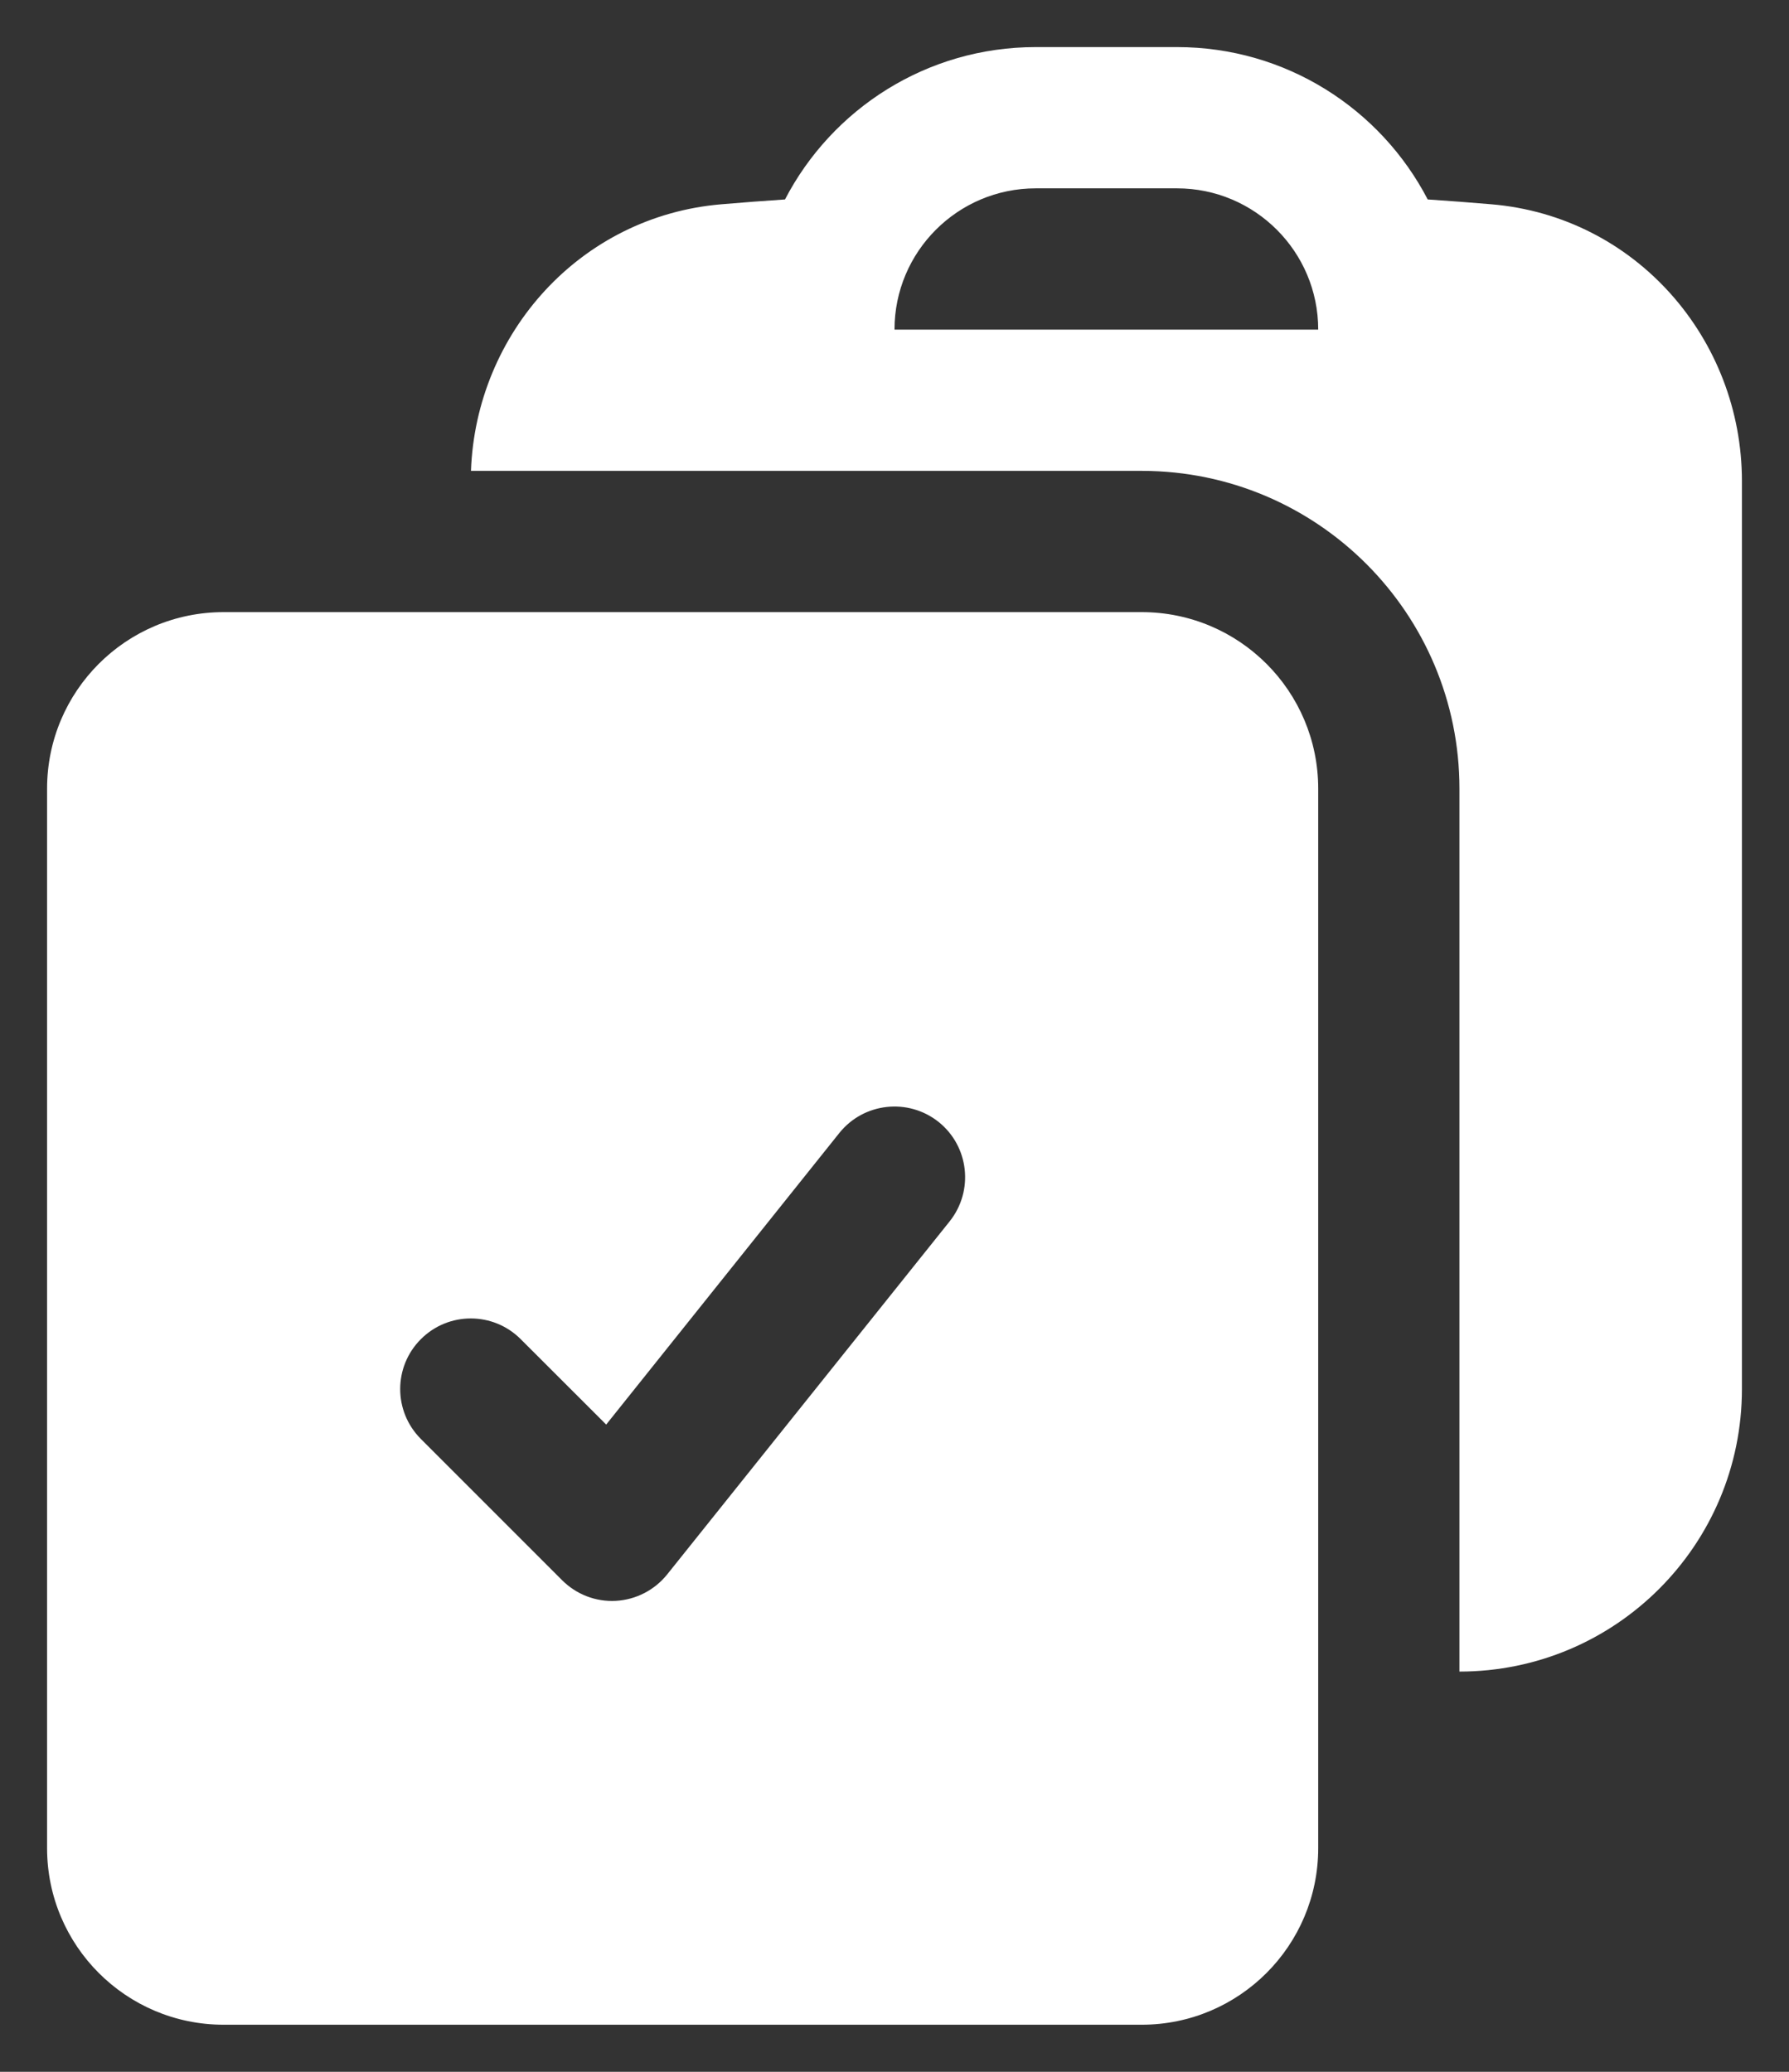
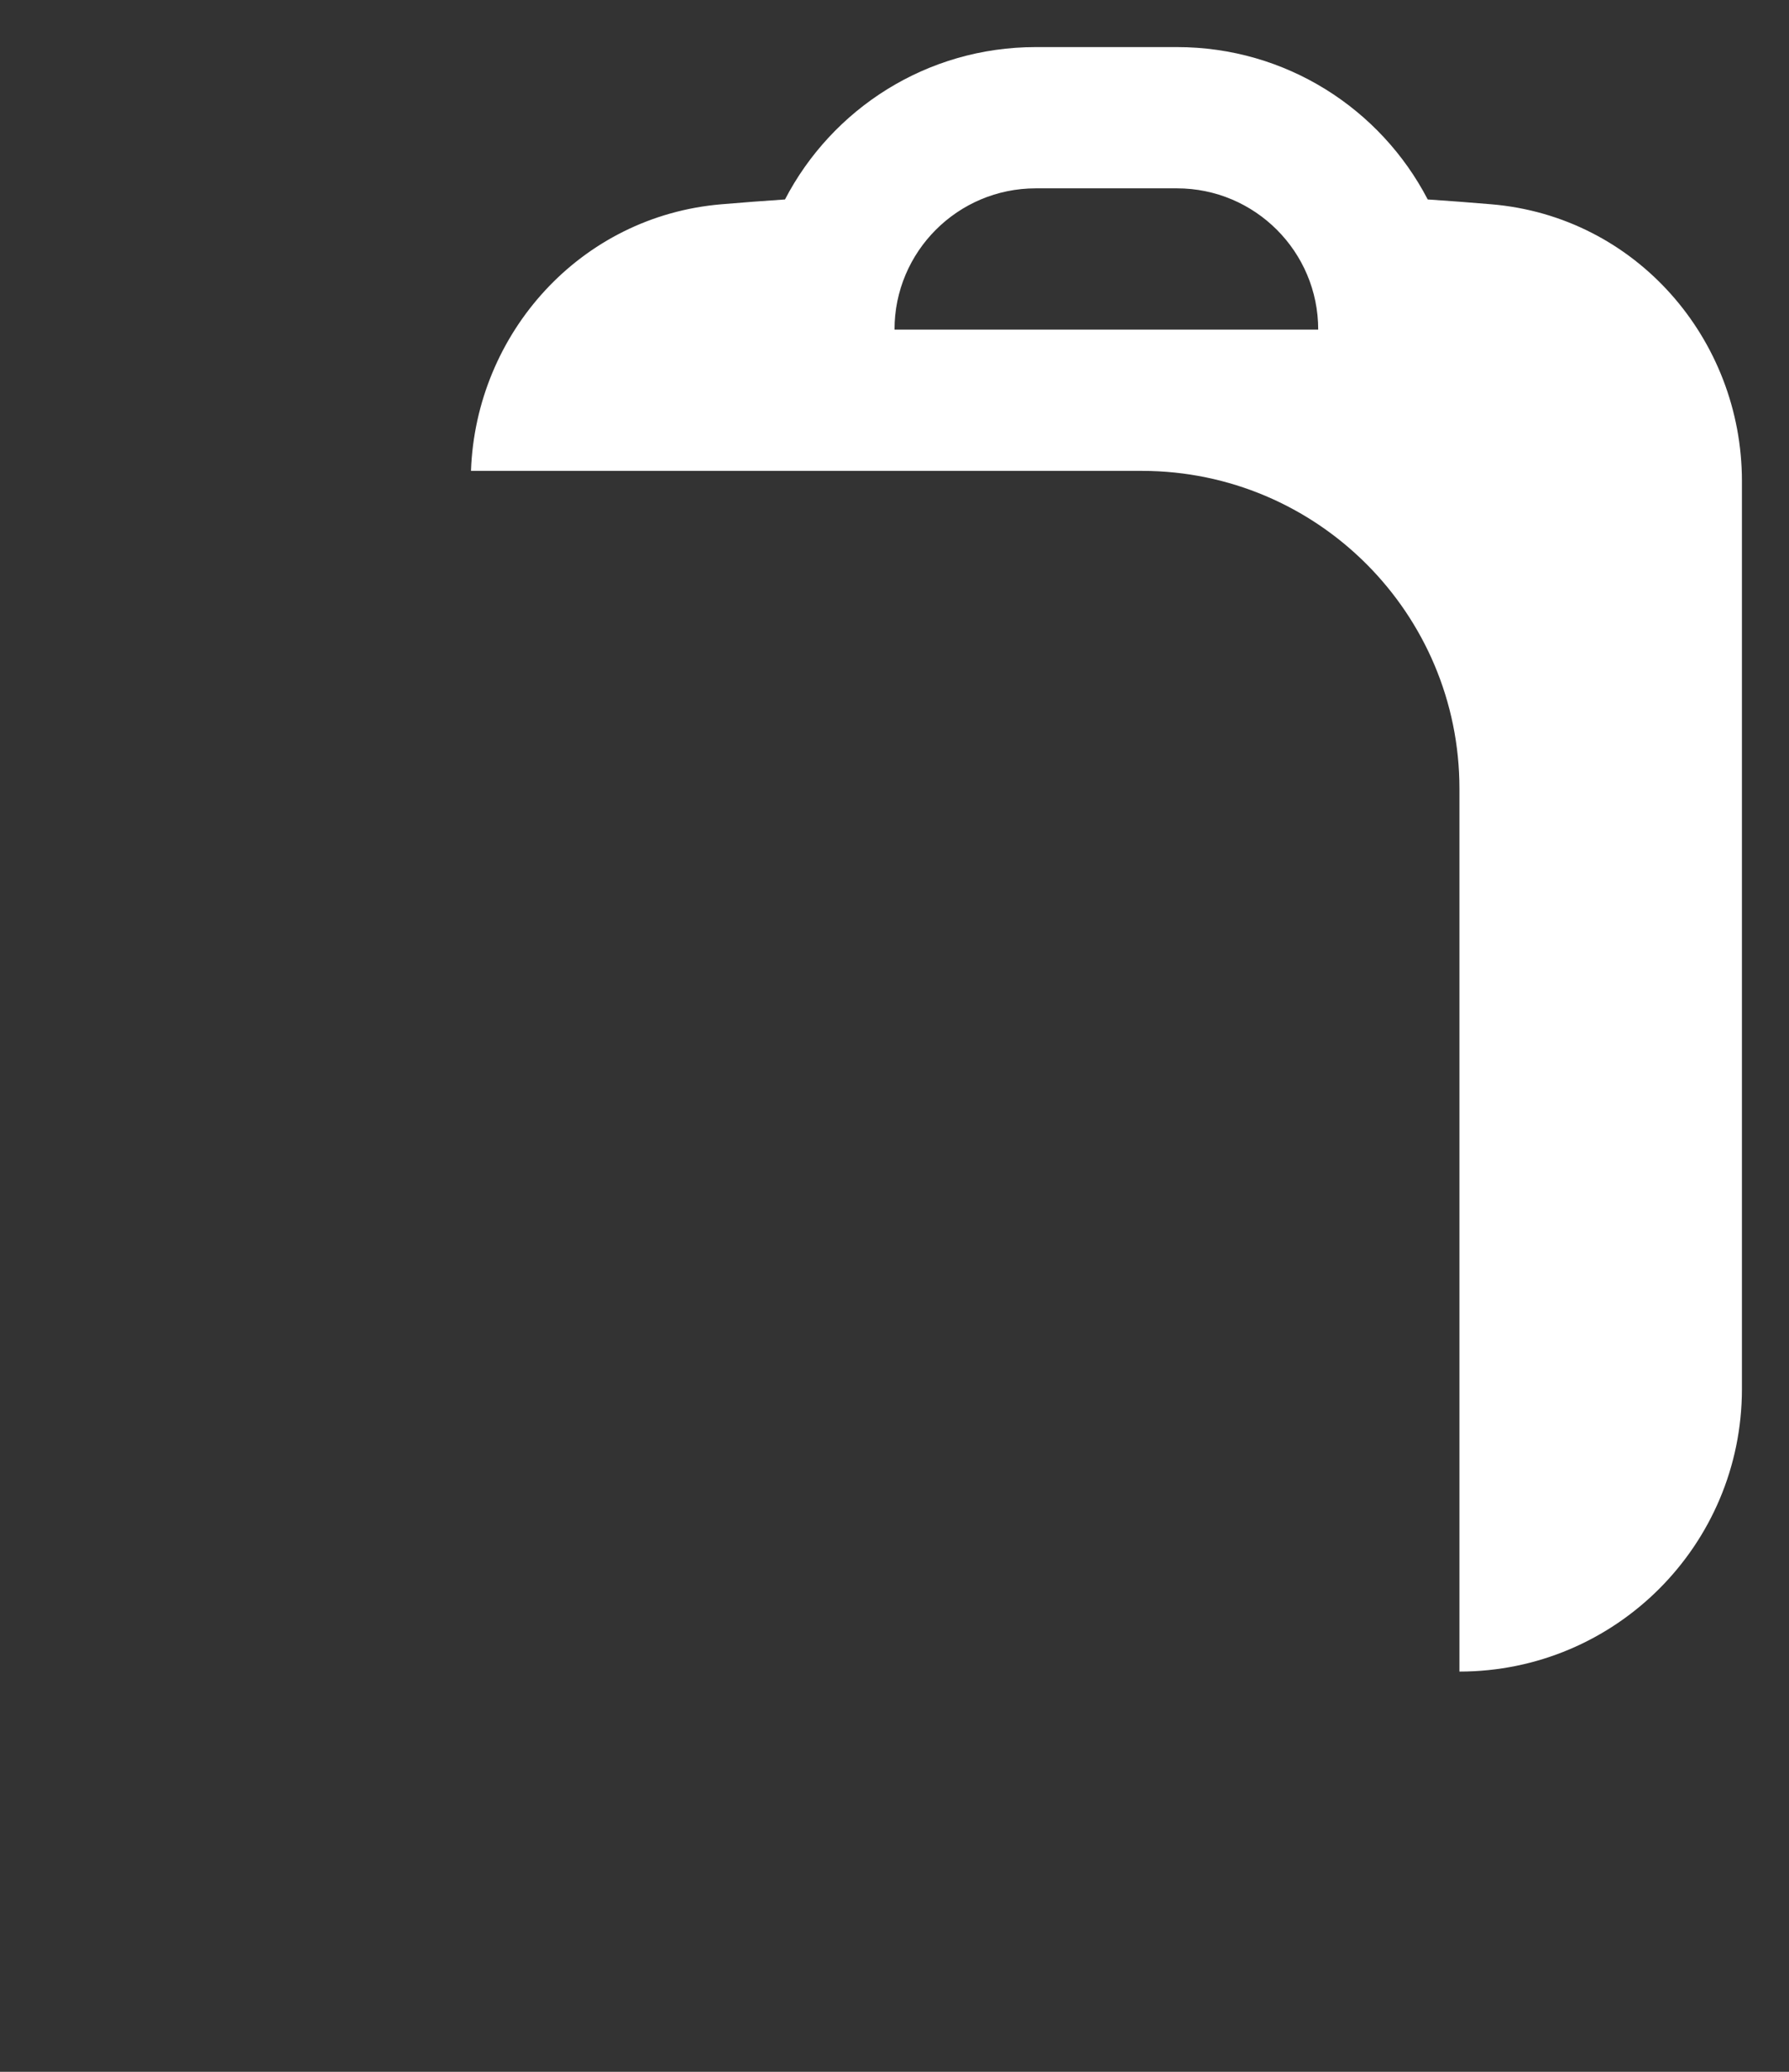
<svg xmlns="http://www.w3.org/2000/svg" width="19" height="22" viewBox="0 0 19 22" fill="none">
  <rect x="0" y="0" width="19" height="22" fill="#333333" stroke="none" />
-   <path fill-rule="evenodd" clip-rule="evenodd" d="M5.002 5H8.748L8.75 5H12.13C13.992 5.003 15.5 6.513 15.5 8.375V17.75C17.157 17.75 18.5 16.407 18.5 14.75V5.108C18.5 3.603 17.375 2.297 15.836 2.169C15.612 2.15 15.388 2.133 15.163 2.118C14.663 1.156 13.658 0.5 12.5 0.5H11C9.842 0.5 8.837 1.156 8.337 2.118C8.112 2.133 7.888 2.15 7.664 2.169C6.162 2.294 5.054 3.541 5.002 5ZM11 2C10.172 2 9.5 2.672 9.5 3.5H14C14 2.672 13.328 2 12.5 2H11Z" fill="white" />
-   <path fill-rule="evenodd" clip-rule="evenodd" d="M0.5 8.375C0.5 7.339 1.339 6.5 2.375 6.5H12.125C13.161 6.5 14 7.339 14 8.375V19.625C14 20.66 13.161 21.5 12.125 21.5H2.375C1.339 21.5 0.5 20.66 0.5 19.625V8.375ZM10.086 12.969C10.344 12.645 10.292 12.173 9.969 11.914C9.645 11.656 9.173 11.708 8.914 12.031L6.438 15.127L5.53 14.22C5.237 13.927 4.763 13.927 4.47 14.22C4.177 14.513 4.177 14.987 4.47 15.28L5.97 16.78C6.121 16.931 6.328 17.011 6.541 16.999C6.754 16.987 6.952 16.885 7.086 16.718L10.086 12.969Z" fill="white" />
+   <path fill-rule="evenodd" clip-rule="evenodd" d="M5.002 5H8.748L8.75 5H12.13C13.992 5.003 15.5 6.513 15.5 8.375V17.75C17.157 17.75 18.5 16.407 18.5 14.75V5.108C18.5 3.603 17.375 2.297 15.836 2.169C15.612 2.15 15.388 2.133 15.163 2.118C14.663 1.156 13.658 0.5 12.5 0.5H11C9.842 0.5 8.837 1.156 8.337 2.118C8.112 2.133 7.888 2.15 7.664 2.169C6.162 2.294 5.054 3.541 5.002 5ZM11 2C10.172 2 9.5 2.672 9.5 3.5H14C14 2.672 13.328 2 12.5 2H11" fill="white" />
</svg>